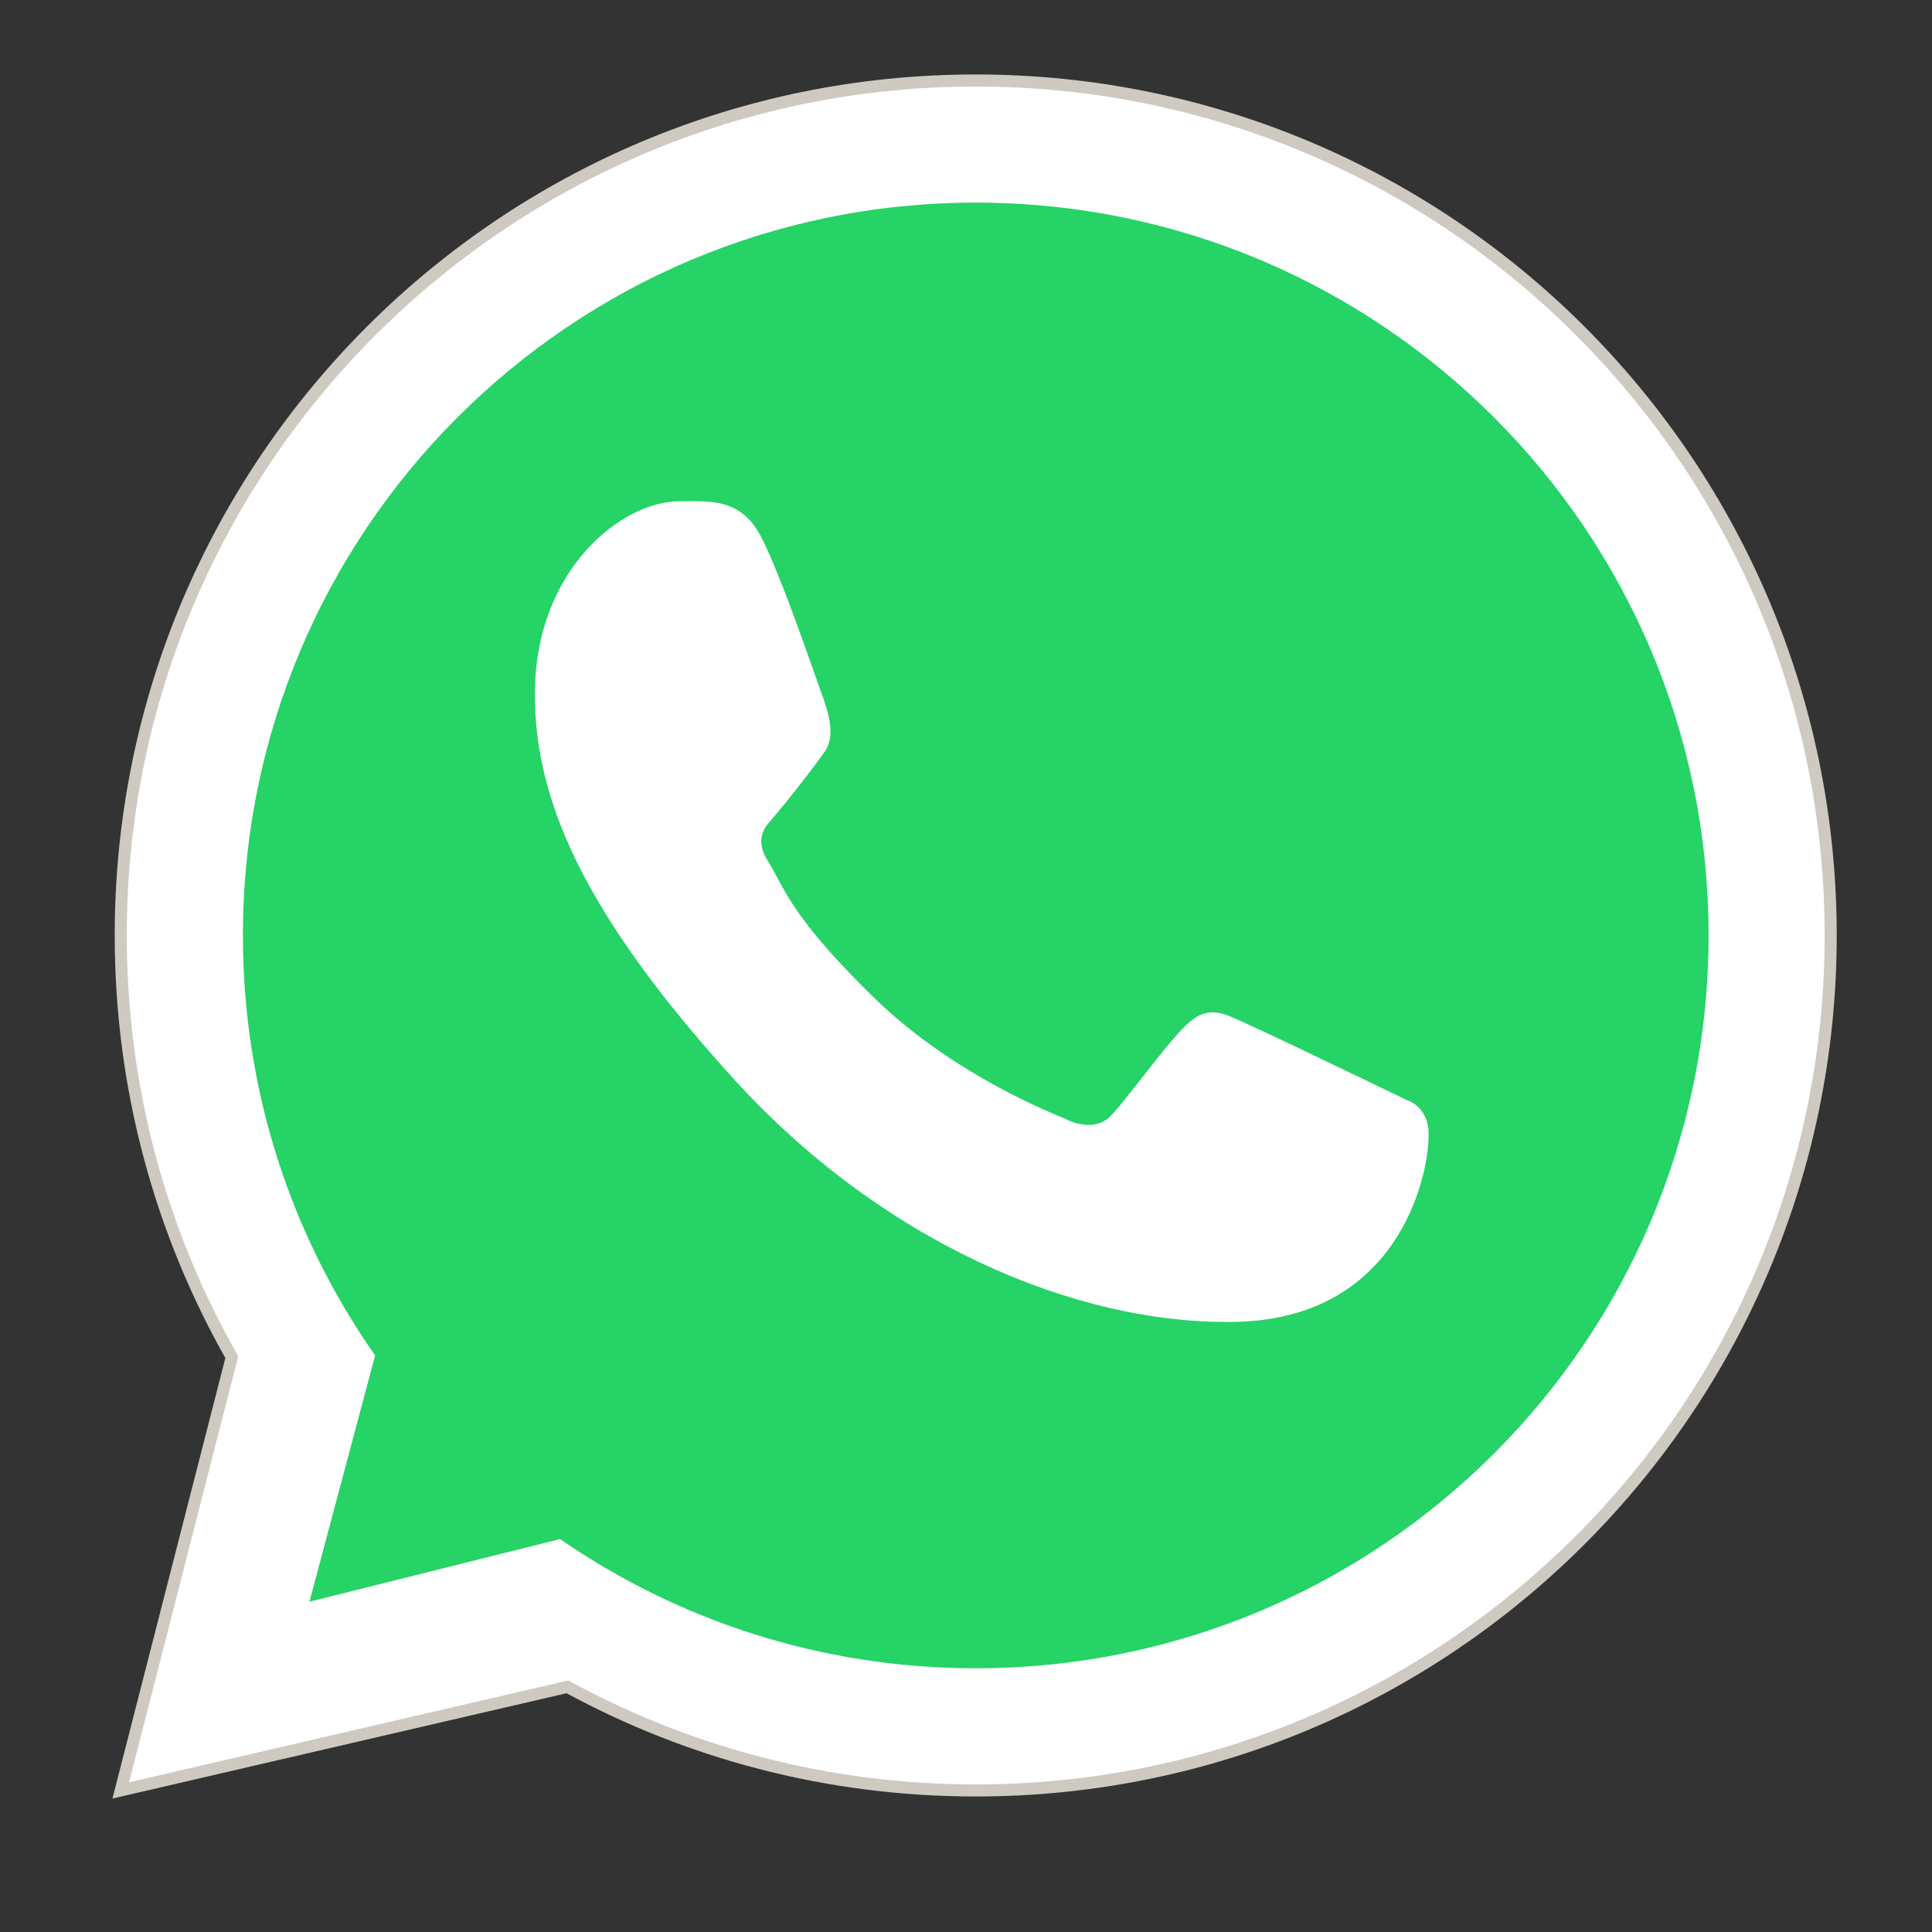
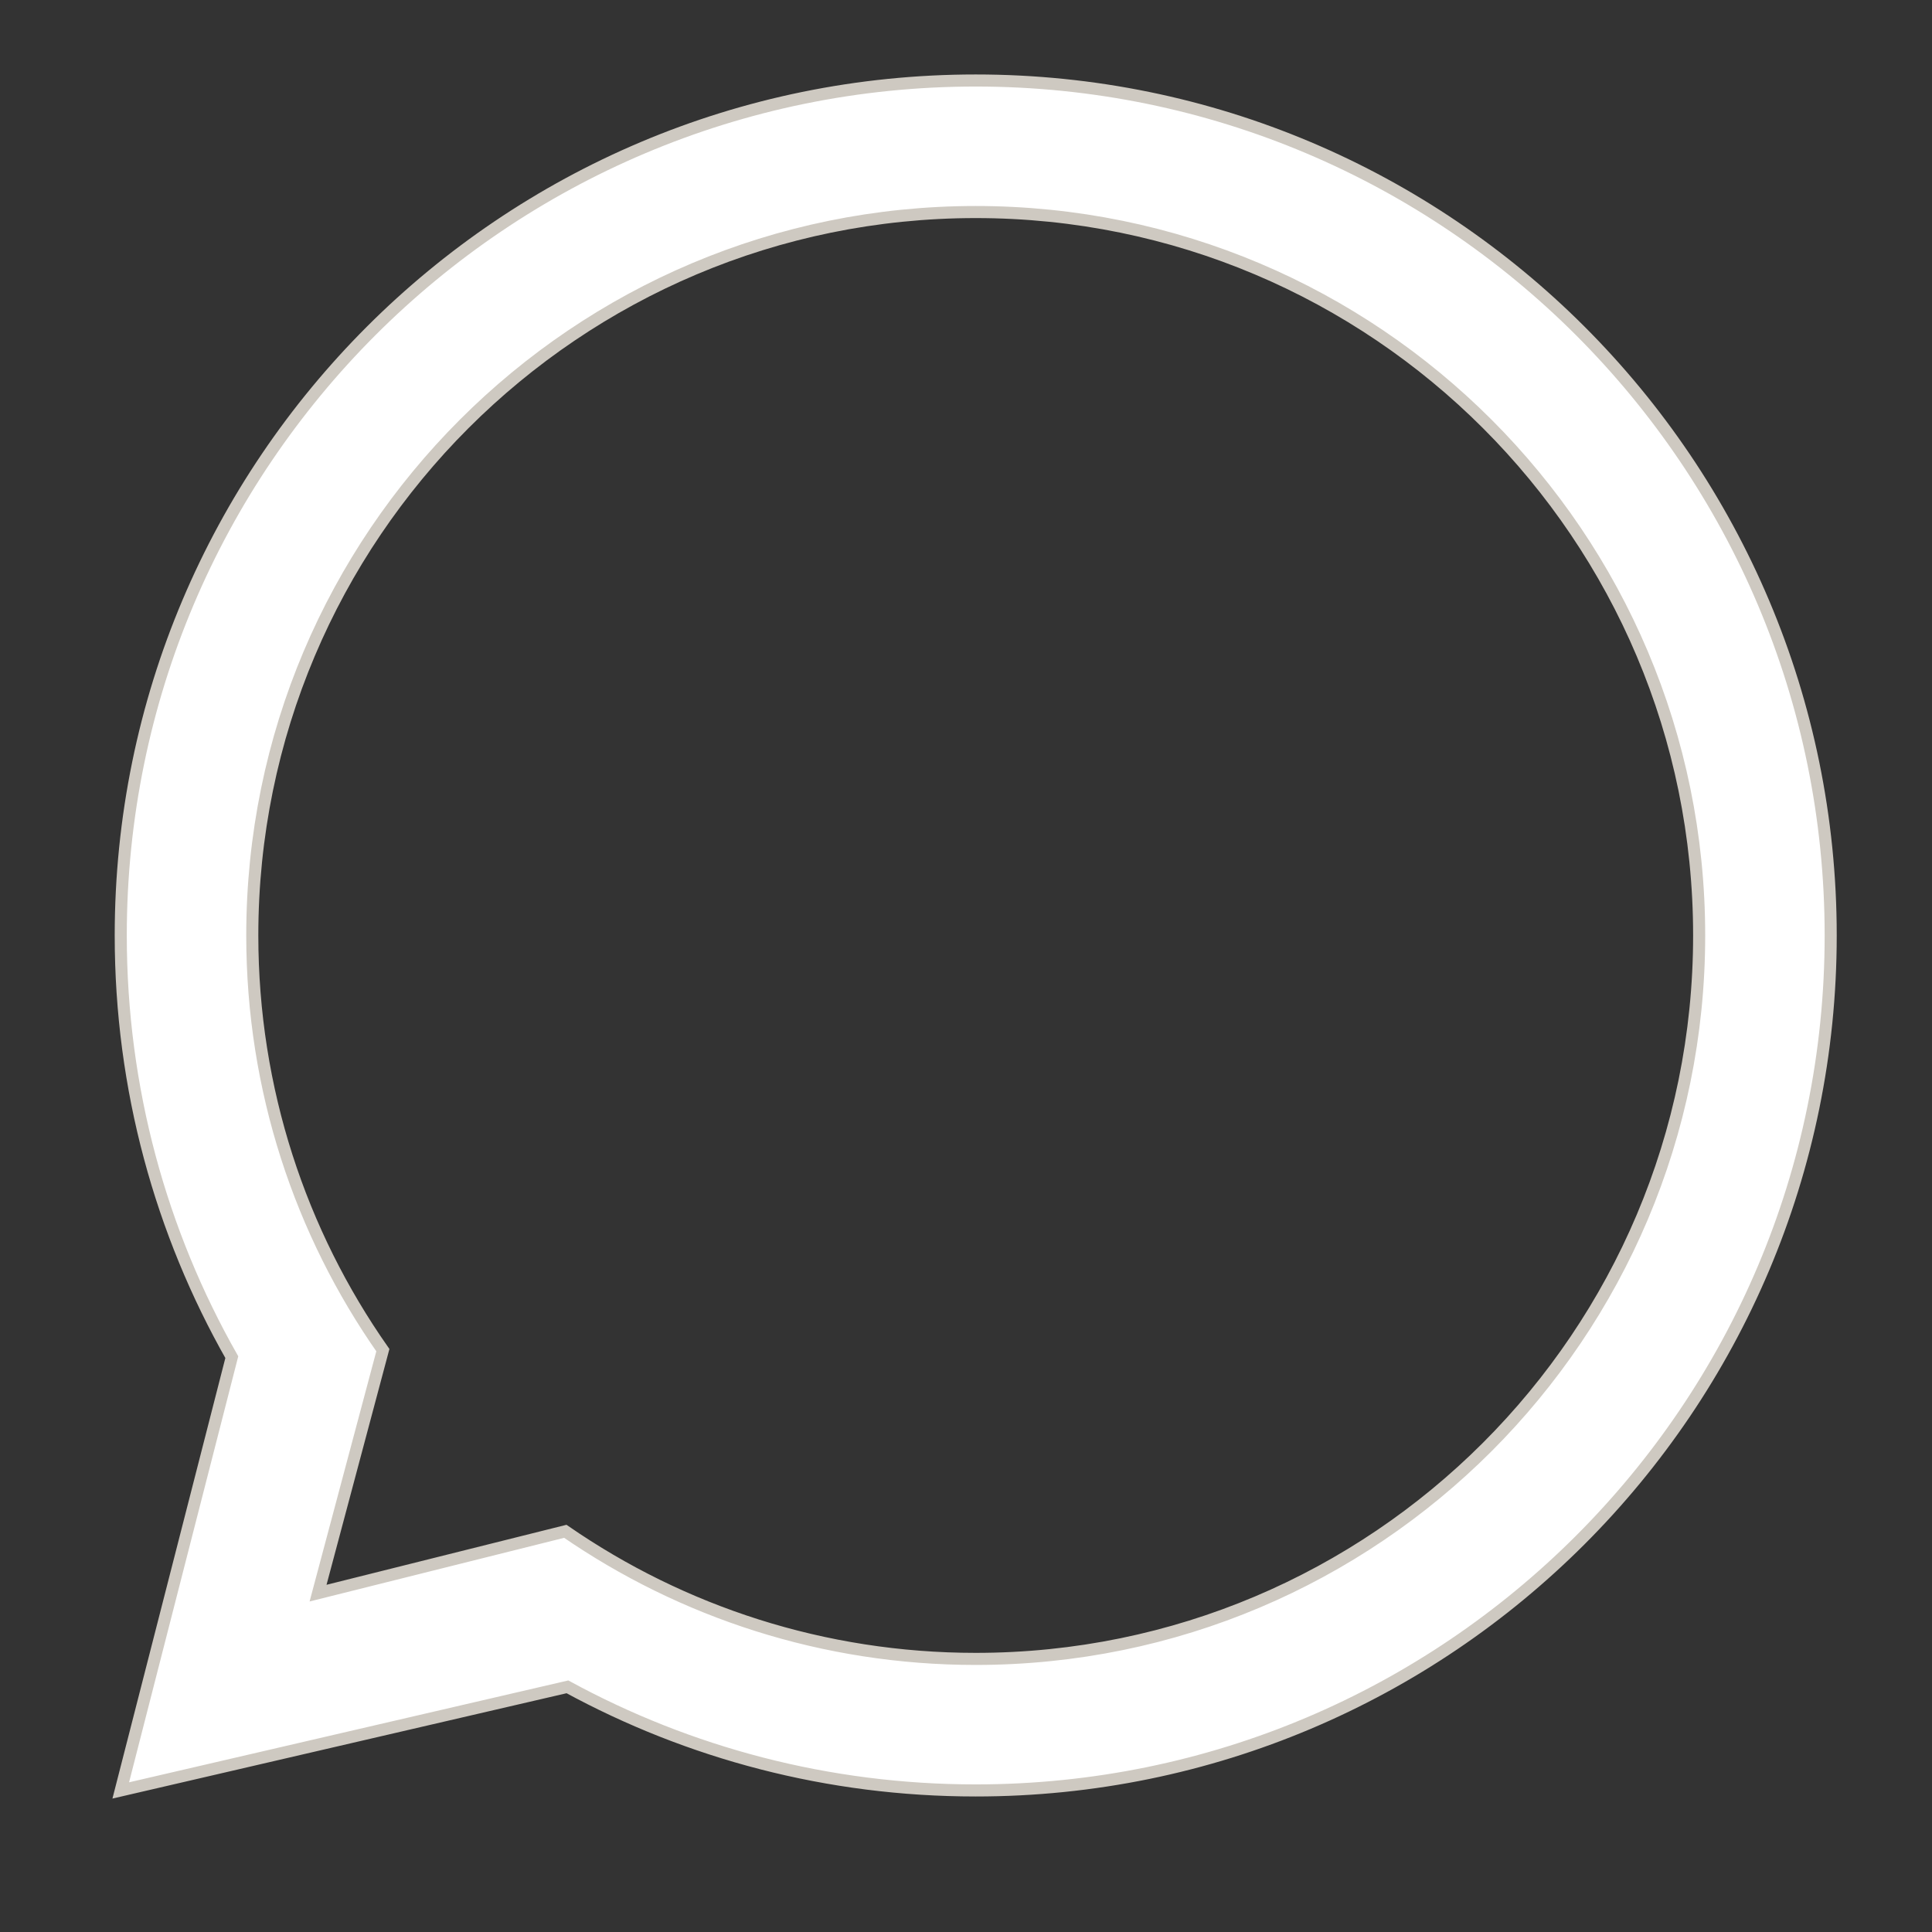
<svg xmlns="http://www.w3.org/2000/svg" width="48" height="48" viewBox="0 0 48 48" fill="none">
  <rect x="0" y="0" width="48" height="48" fill="#333333" stroke="none" />
  <path fill-rule="evenodd" clip-rule="evenodd" d="M24.241 44.483C35.973 44.483 45.483 34.973 45.483 23.241C45.483 11.51 35.973 2 24.241 2C12.51 2 3 11.51 3 23.241C3 27.051 4.003 30.626 5.759 33.718L3 44.483L14.098 41.909C17.112 43.55 20.568 44.483 24.241 44.483ZM24.241 41.215C34.168 41.215 42.215 33.168 42.215 23.241C42.215 13.315 34.168 5.268 24.241 5.268C14.315 5.268 6.268 13.315 6.268 23.241C6.268 27.074 7.468 30.627 9.512 33.544L7.902 39.581L14.045 38.045C16.942 40.044 20.455 41.215 24.241 41.215Z" fill="white" stroke="#CEC9C1" stroke-width="0.3" />
-   <path d="M42.449 23.241C42.449 33.297 34.297 41.448 24.242 41.448C20.407 41.448 16.848 40.262 13.914 38.237L7.69 39.793L9.321 33.678C7.25 30.722 6.035 27.124 6.035 23.241C6.035 13.186 14.187 5.034 24.242 5.034C34.297 5.034 42.449 13.186 42.449 23.241Z" fill="#25D366" />
-   <path d="M18.931 13.379C18.426 12.365 17.652 12.454 16.869 12.454C15.47 12.454 13.289 14.13 13.289 17.248C13.289 19.803 14.415 22.601 18.21 26.786C21.872 30.824 26.683 32.913 30.678 32.842C34.673 32.771 35.495 29.334 35.495 28.173C35.495 27.658 35.175 27.401 34.955 27.332C33.594 26.678 31.083 25.461 30.512 25.232C29.941 25.004 29.643 25.313 29.457 25.481C28.939 25.975 27.912 27.43 27.561 27.757C27.209 28.084 26.685 27.919 26.467 27.795C25.664 27.473 23.488 26.505 21.753 24.823C19.607 22.743 19.481 22.028 19.077 21.391C18.753 20.881 18.991 20.568 19.109 20.432C19.571 19.898 20.21 19.075 20.496 18.666C20.782 18.256 20.555 17.635 20.419 17.248C19.832 15.584 19.335 14.191 18.931 13.379Z" fill="white" />
</svg>